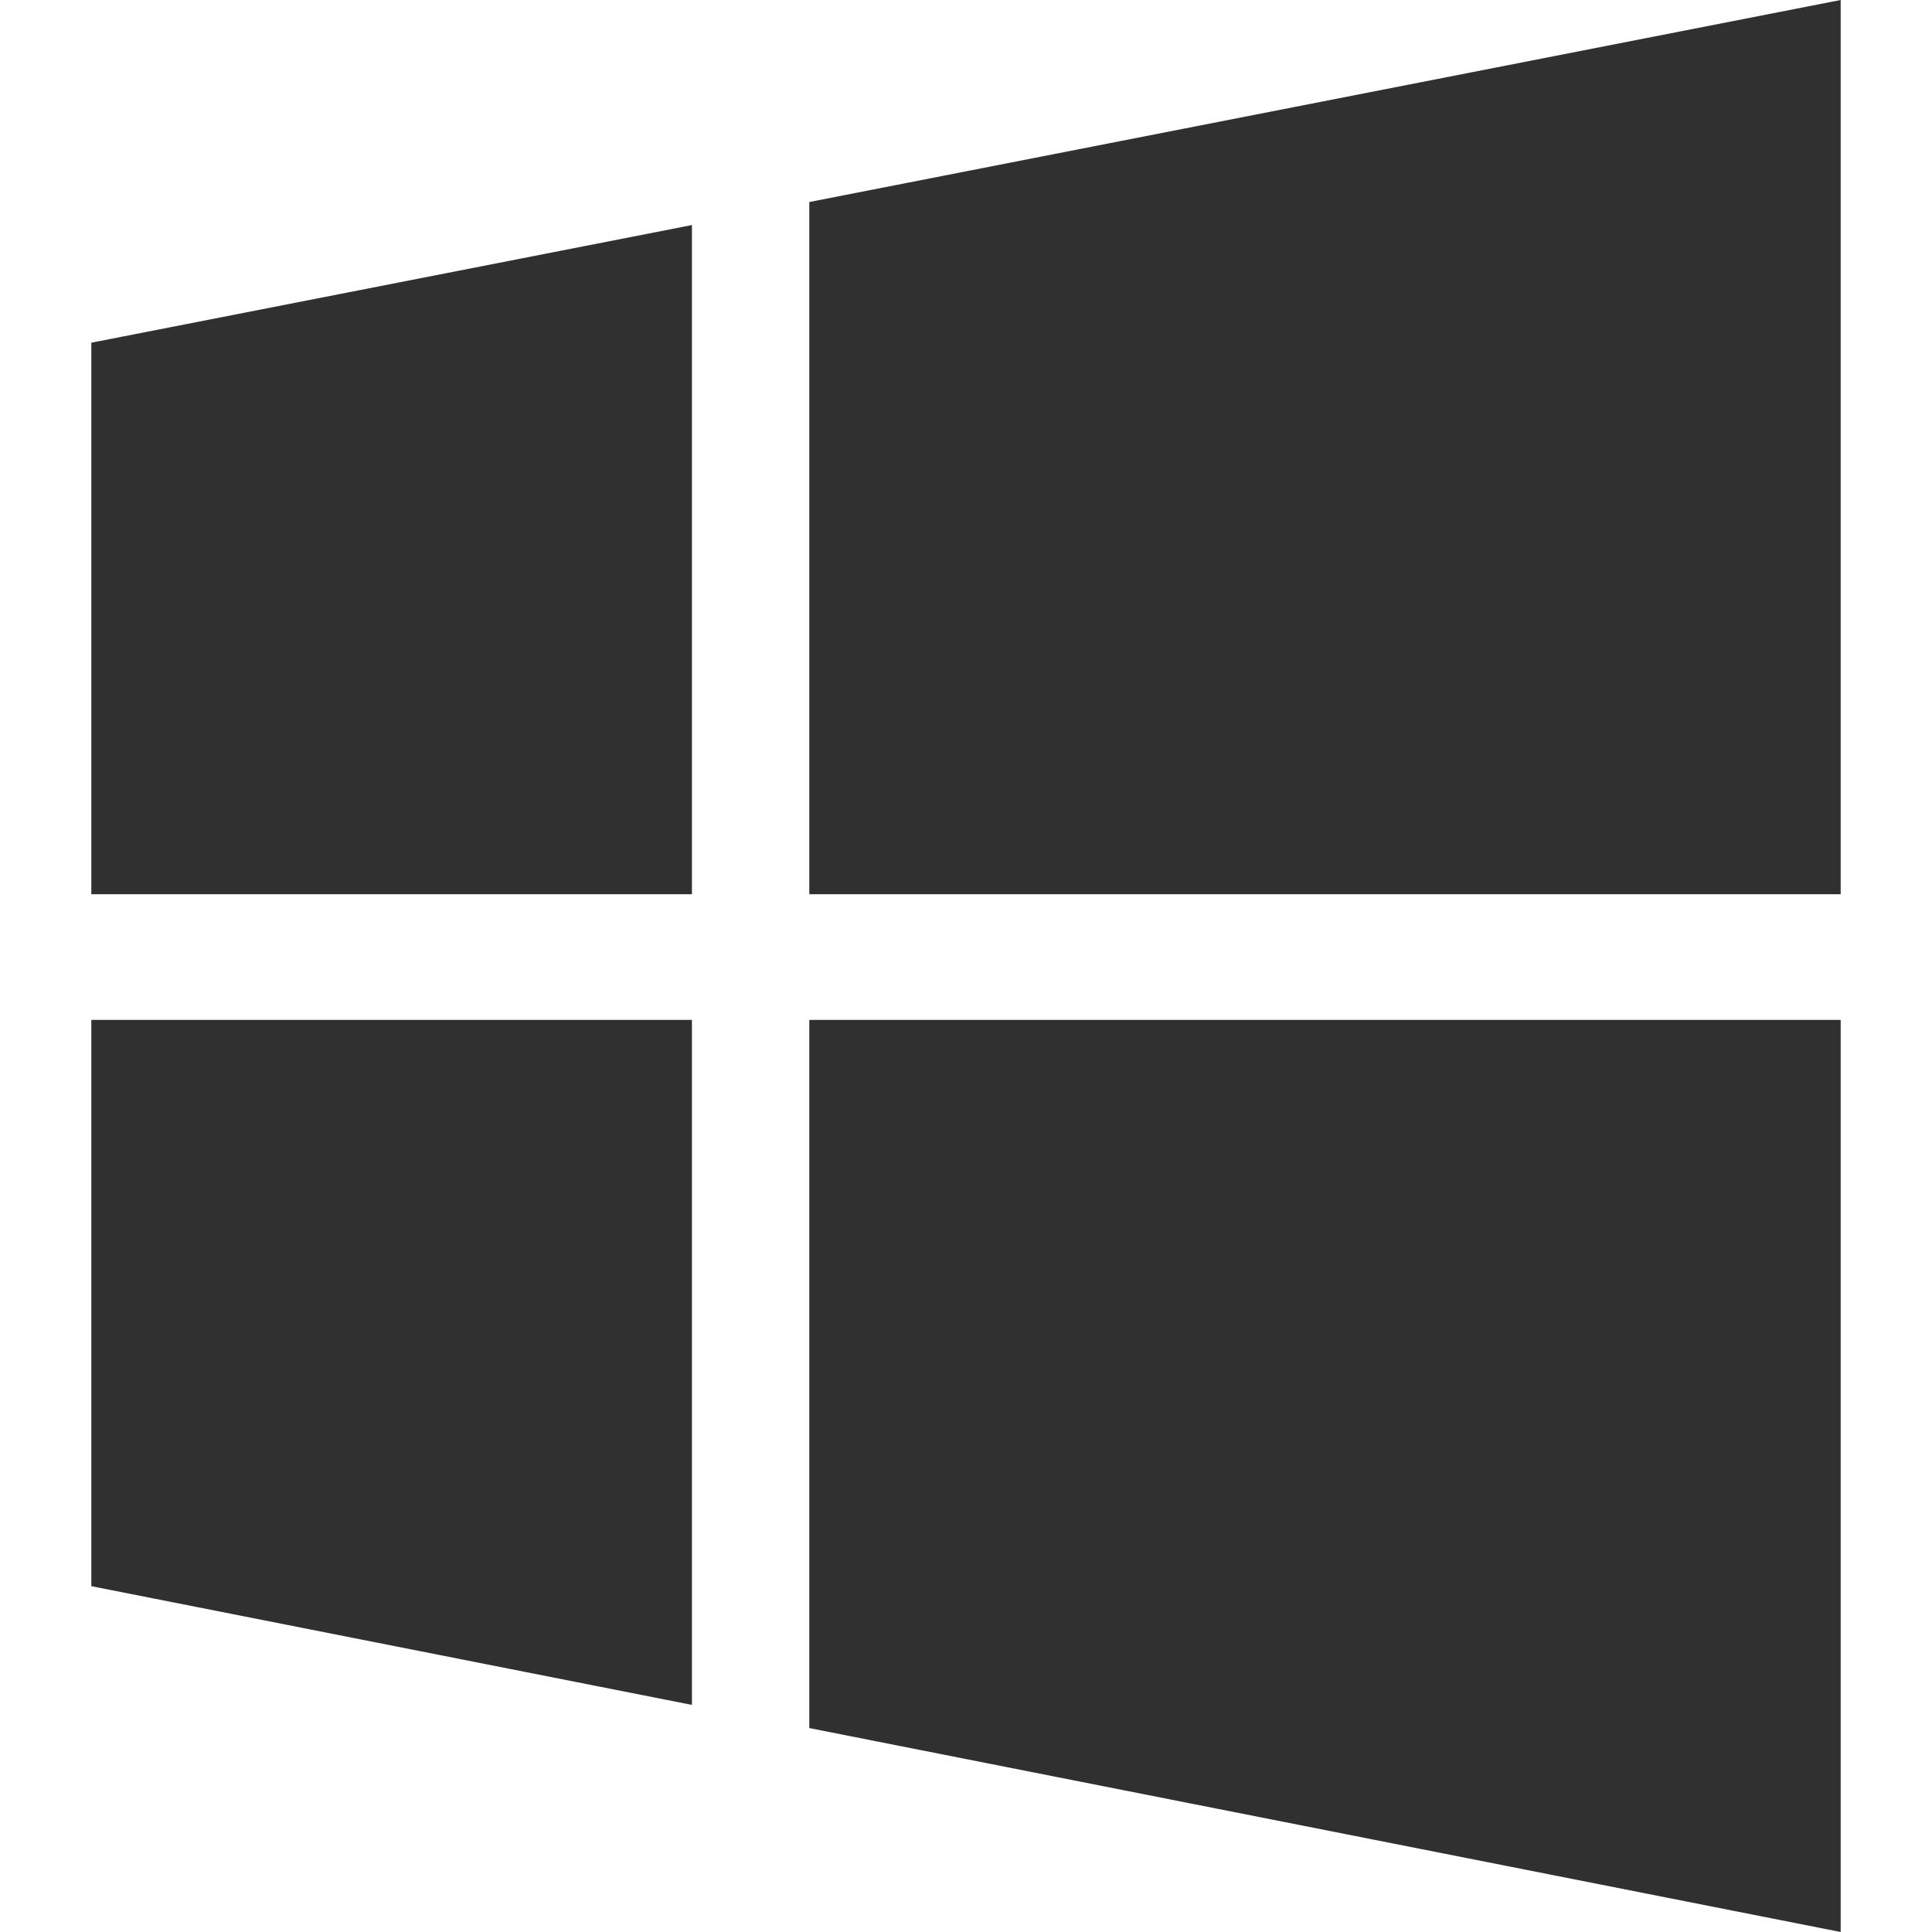
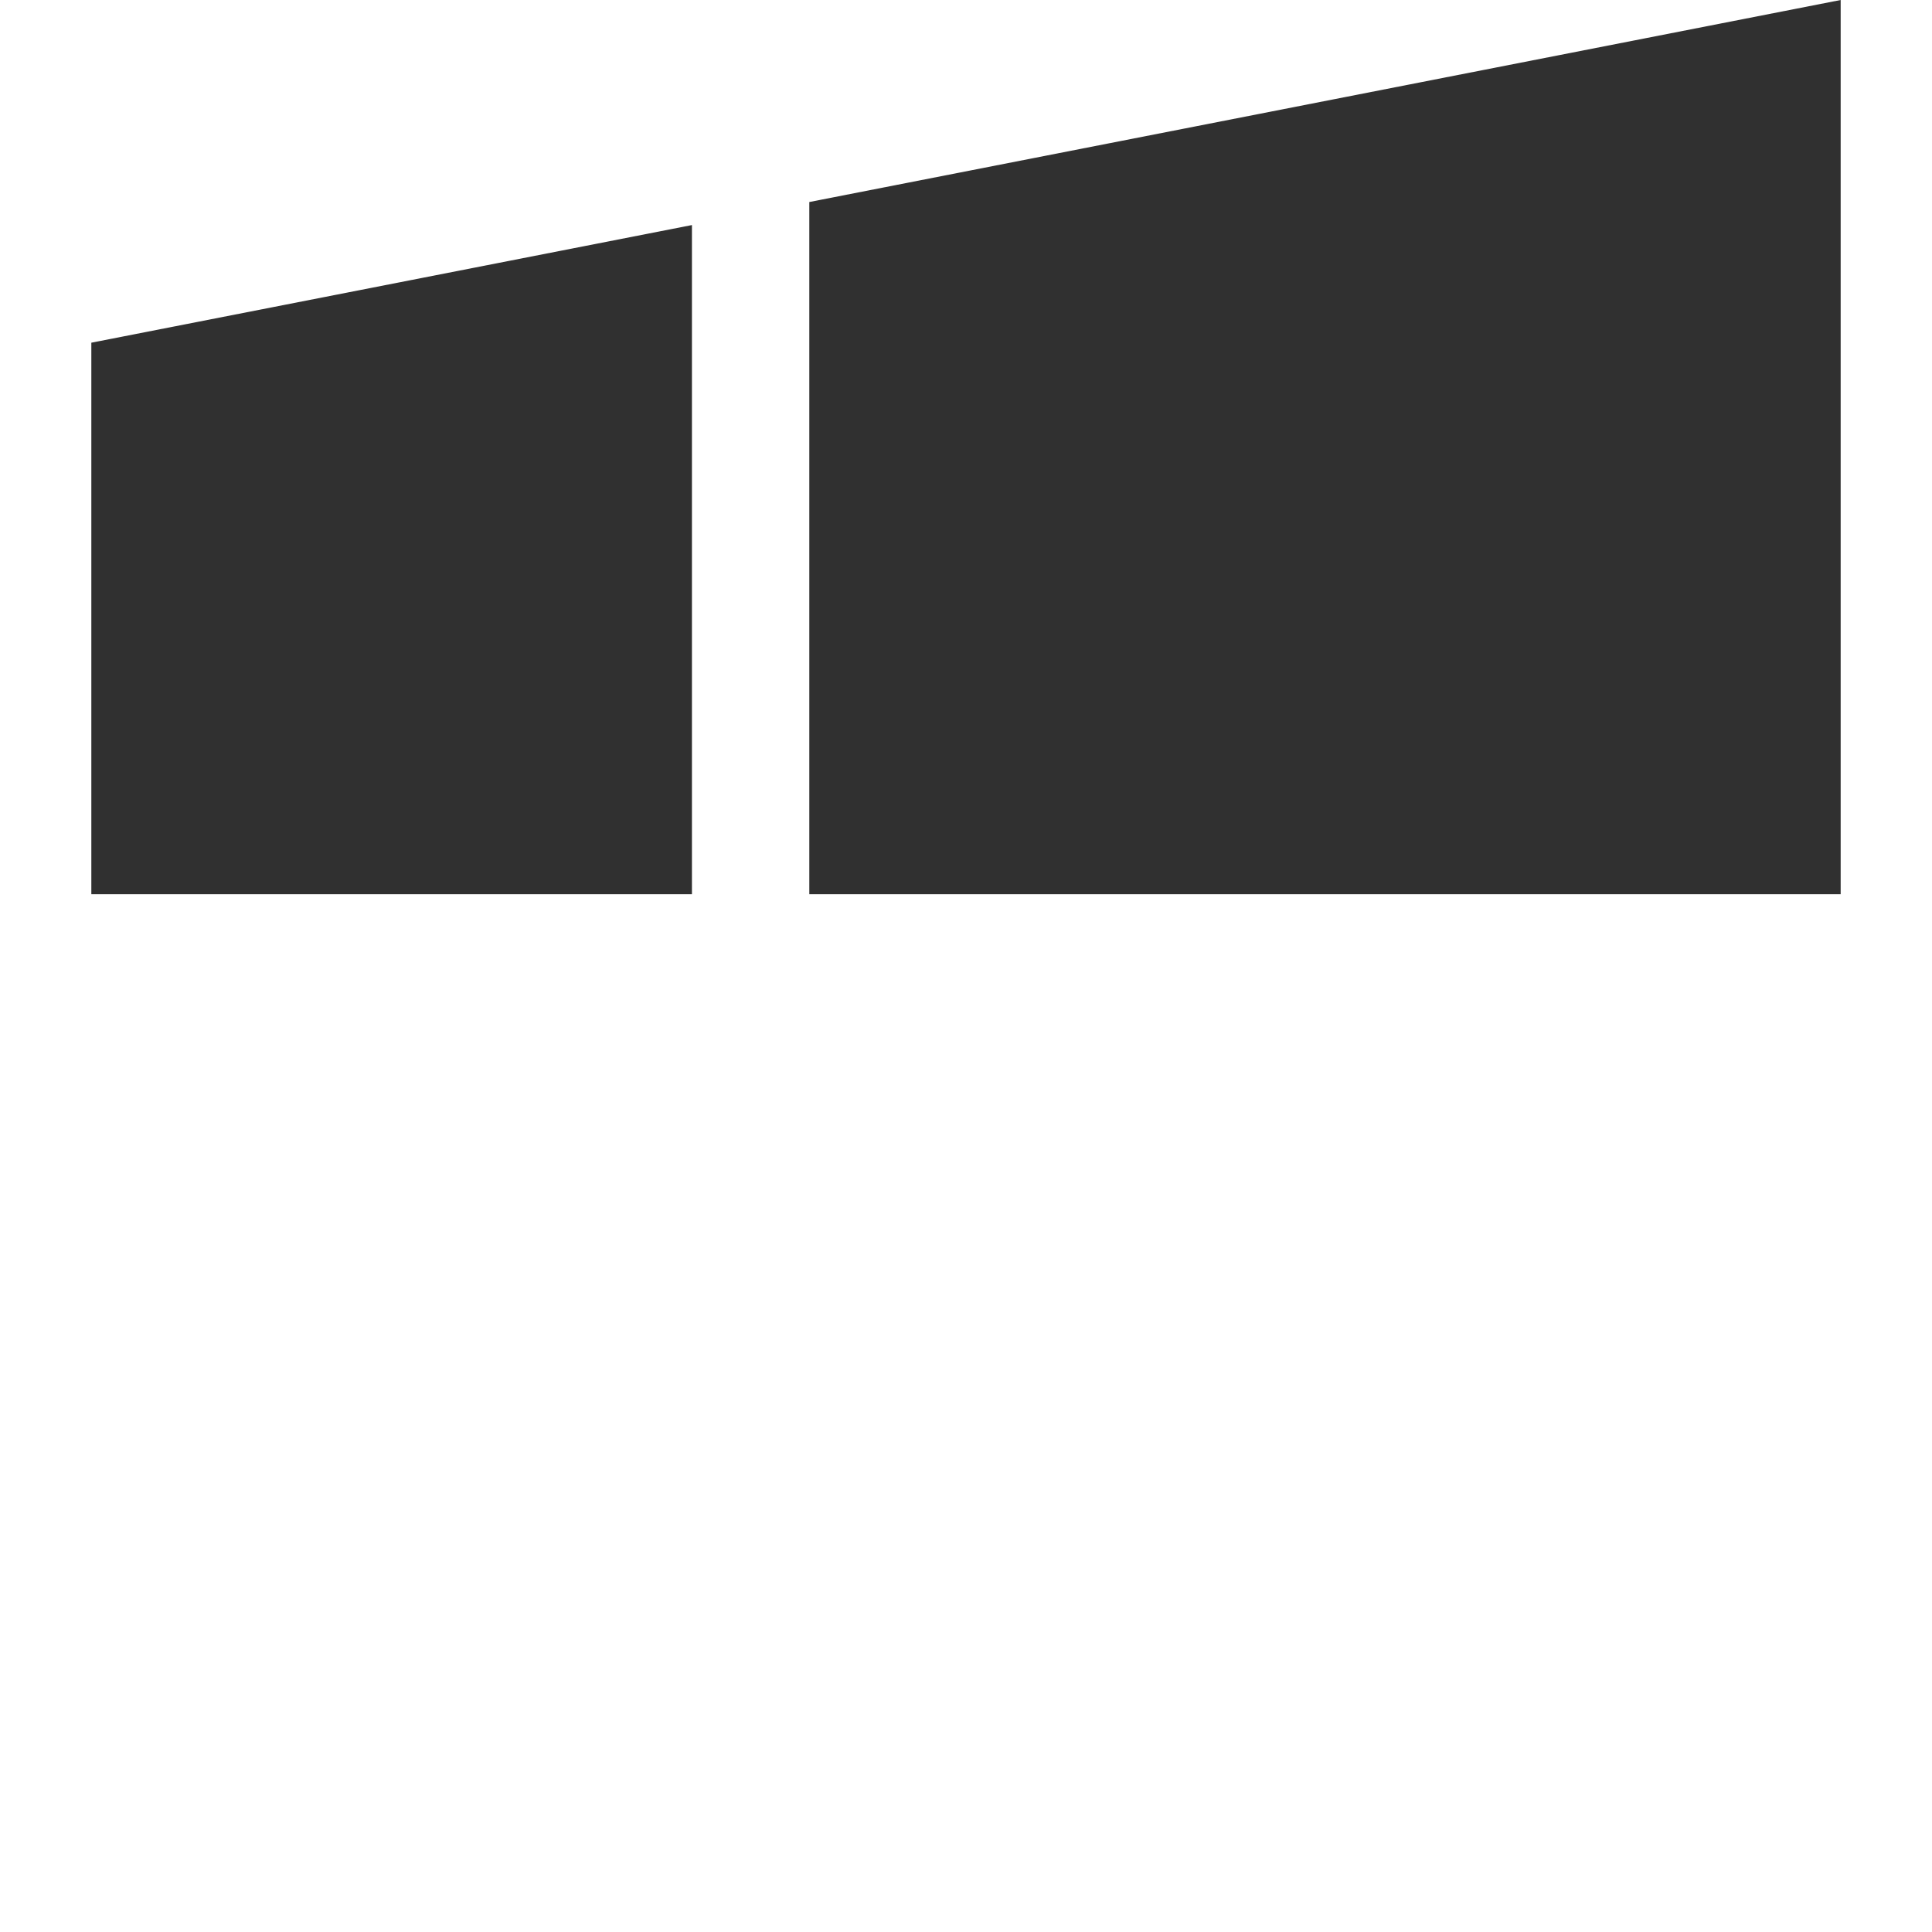
<svg xmlns="http://www.w3.org/2000/svg" id="Layer_1" data-name="Layer 1" viewBox="0 0 141.73 141.73">
  <defs>
    <style>.cls-1{fill:#303030;}</style>
  </defs>
  <title>section icons</title>
  <polygon class="cls-1" points="50.76 65.6 50.76 16.51 6.7 25.14 6.7 65.6 50.76 65.6" />
-   <polygon class="cls-1" points="59.37 74.82 59.37 126.77 135.03 141.73 135.03 74.82 59.37 74.82" />
  <polygon class="cls-1" points="59.37 65.6 135.03 65.6 135.03 0 59.37 14.82 59.37 65.6" />
-   <polygon class="cls-1" points="50.76 74.82 6.7 74.82 6.7 116.36 50.76 125.07 50.76 74.82" />
</svg>